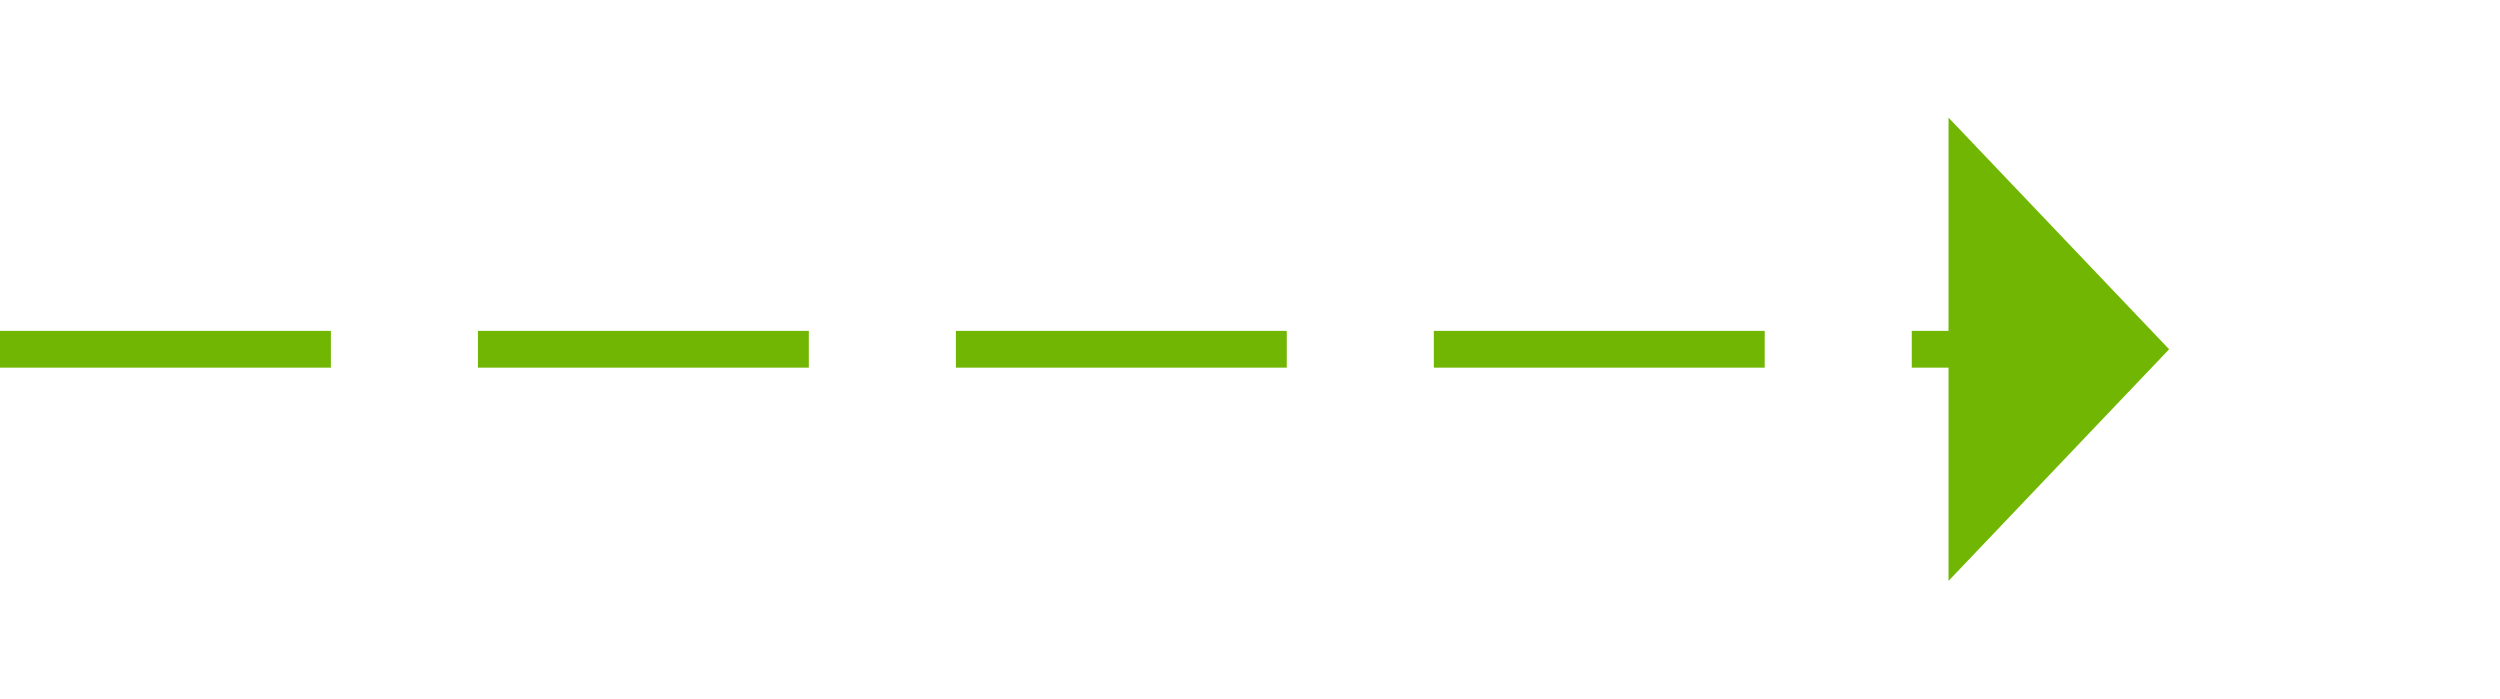
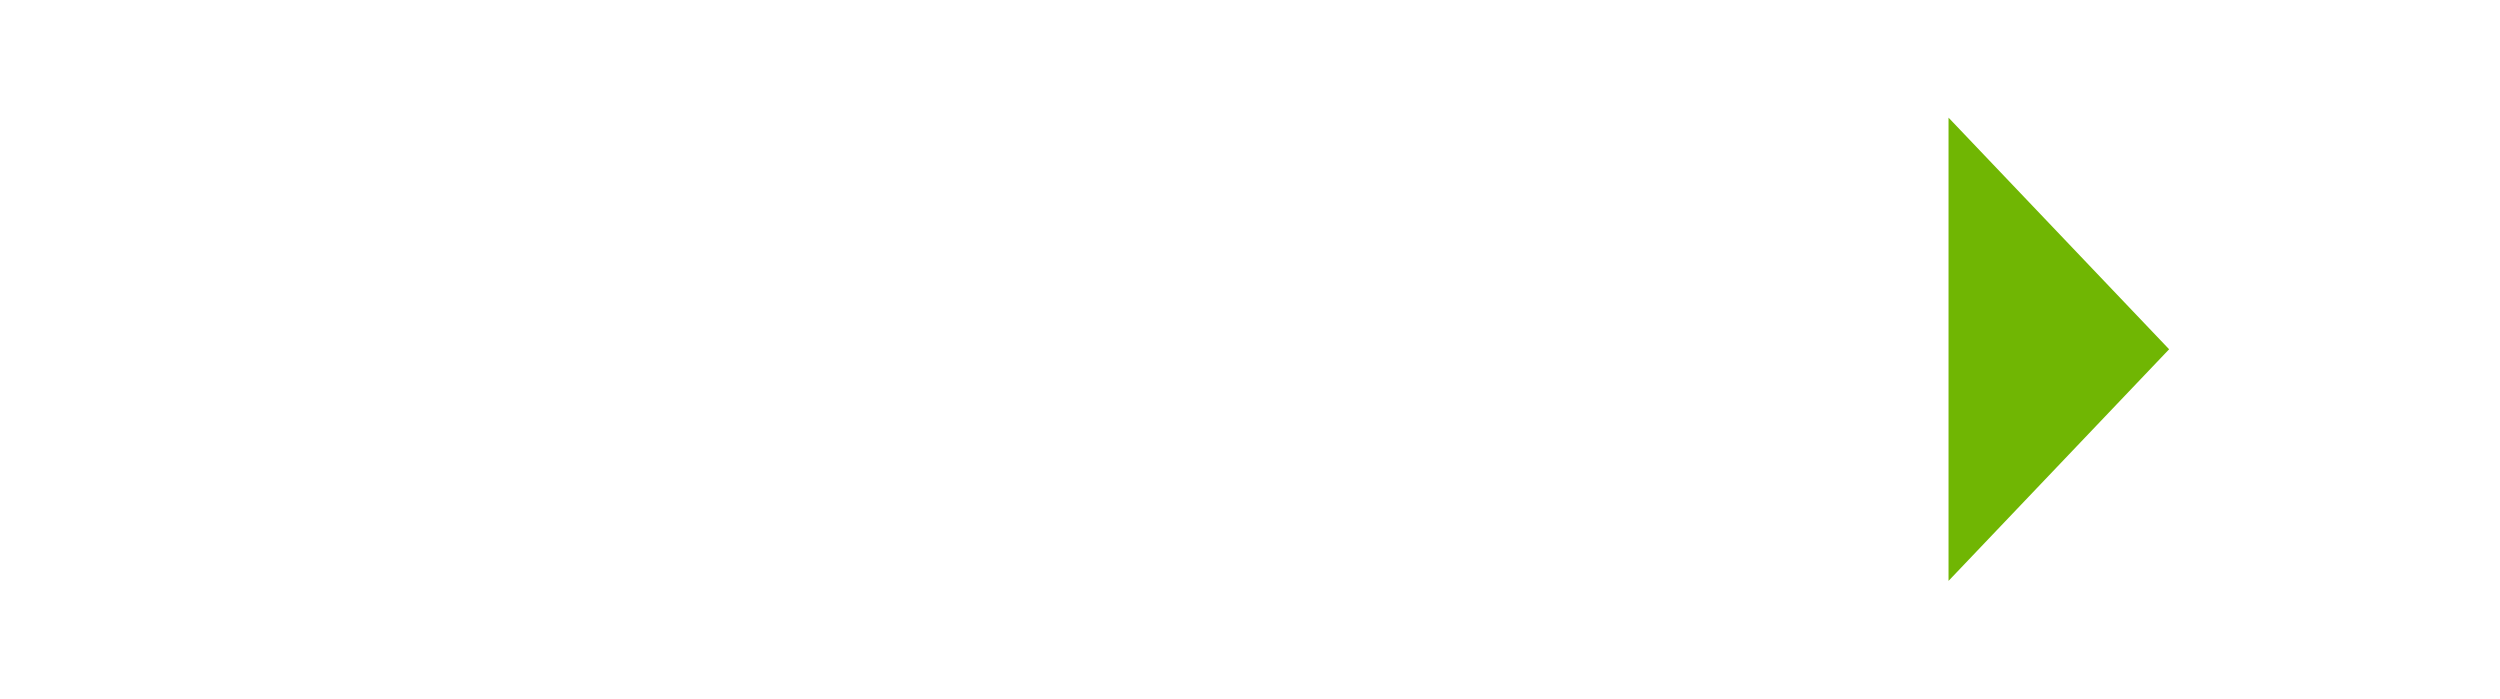
<svg xmlns="http://www.w3.org/2000/svg" version="1.1" width="68px" height="19px">
  <g transform="matrix(1 0 0 1 -1051 -6734 )">
    <path d="M 1104 6749.8  L 1110 6743.5  L 1104 6737.2  L 1104 6749.8  Z " fill-rule="nonzero" fill="#70b603" stroke="none" />
-     <path d="M 1051 6743.5  L 1105 6743.5  " stroke-width="1" stroke-dasharray="9,4" stroke="#70b603" fill="none" />
  </g>
</svg>